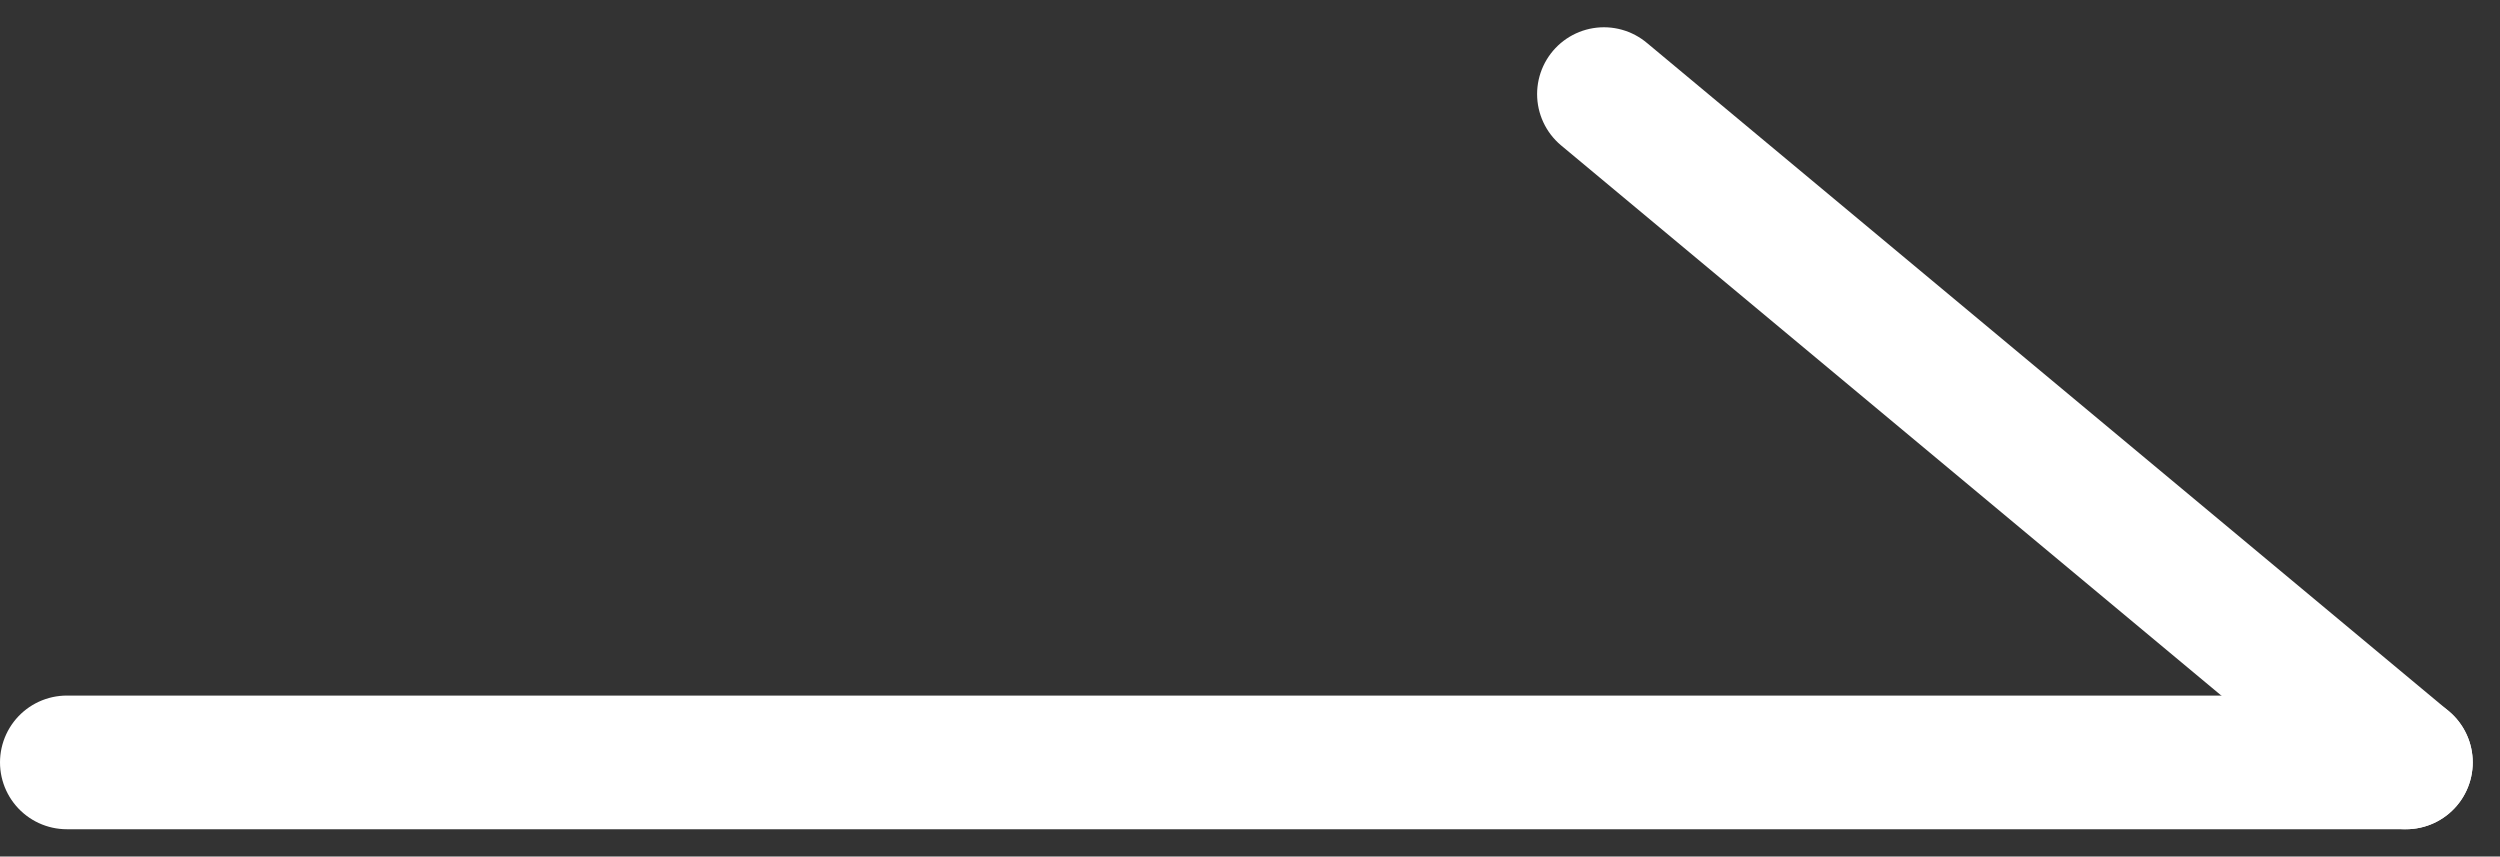
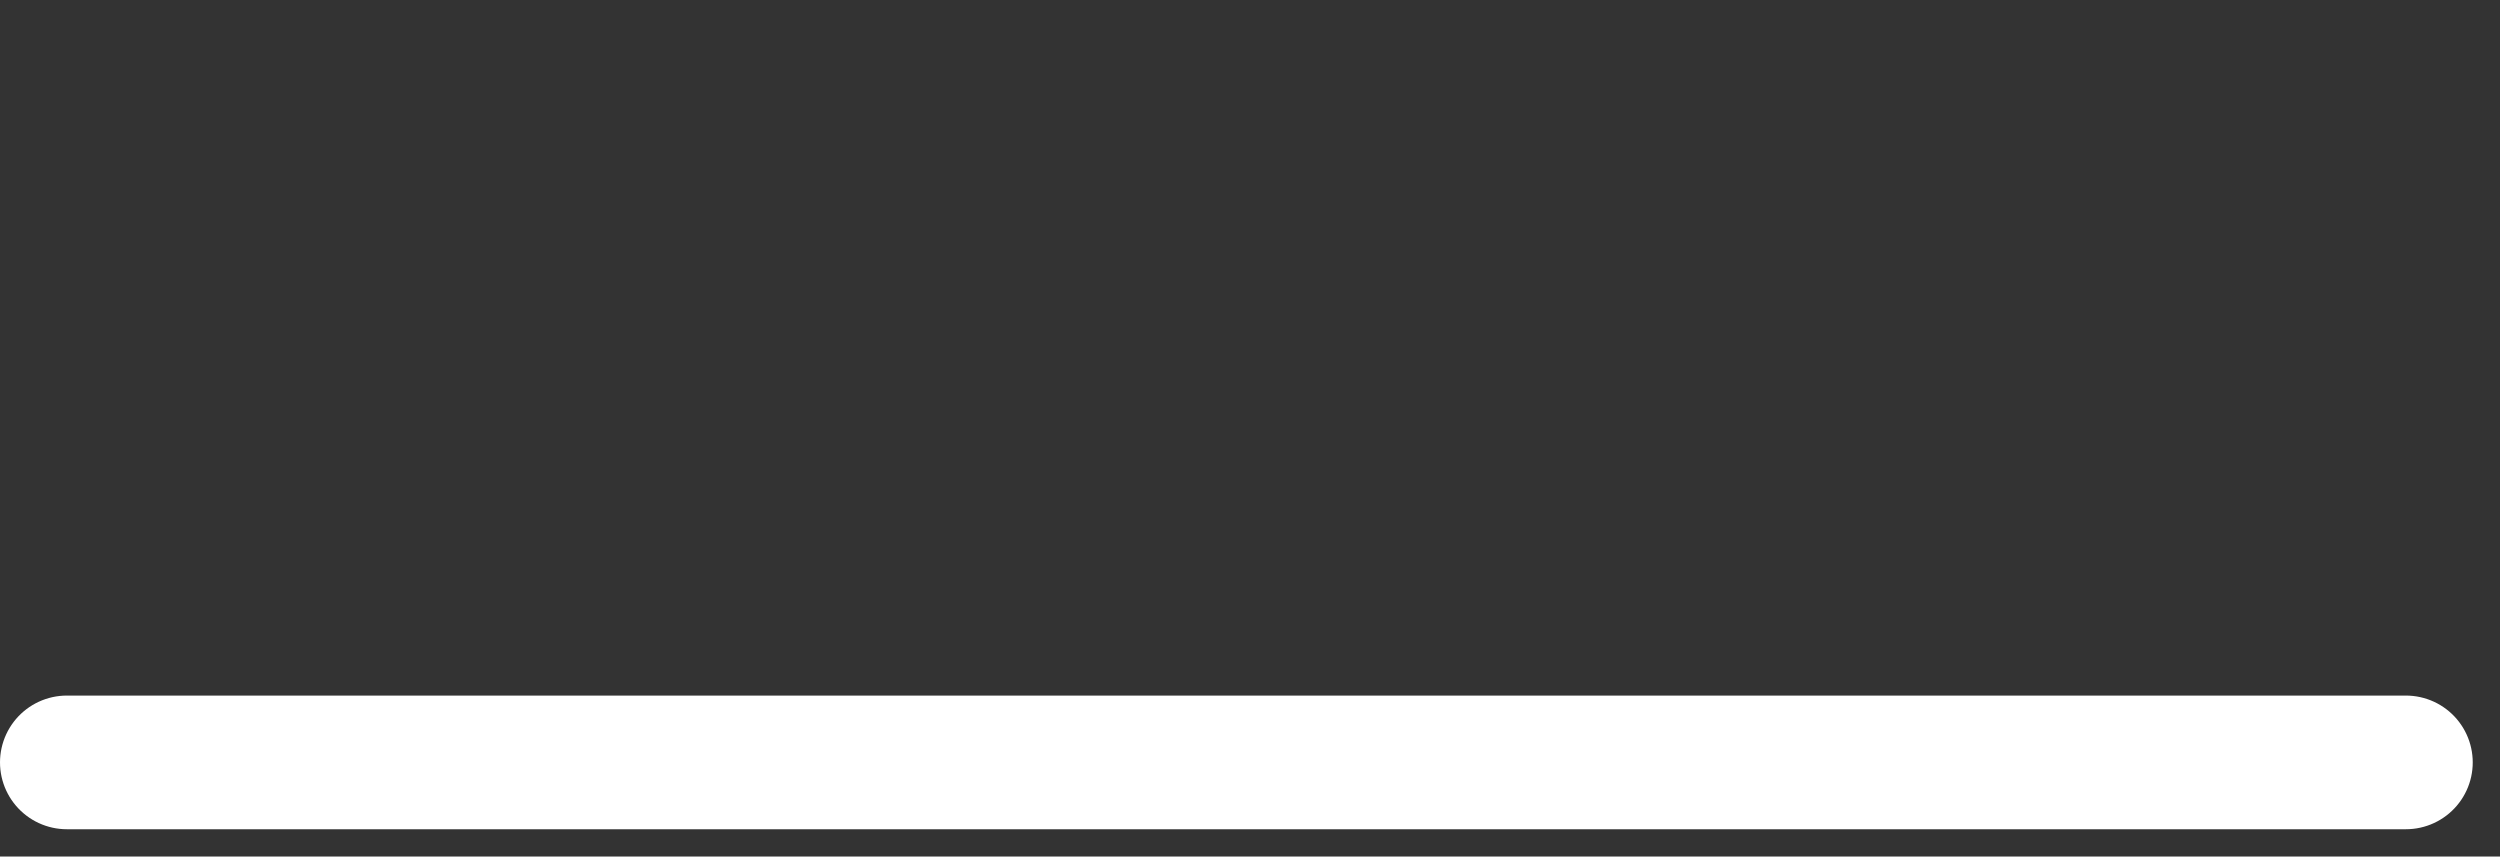
<svg xmlns="http://www.w3.org/2000/svg" width="37.408" height="12.817" viewBox="0 0 37.408 12.817">
  <rect x="0" y="0" width="37.408" height="12.817" fill="#333333" stroke="none" />
  <g id="グループ_1323" data-name="グループ 1323" transform="translate(-1058.5 -3336.092)">
    <line id="線_72" data-name="線 72" x2="35" transform="translate(1059.5 3347.5)" fill="none" stroke="#fff" stroke-linecap="round" stroke-width="2" />
-     <line id="線_73" data-name="線 73" x2="12" y2="10" transform="translate(1082.5 3337.5)" fill="none" stroke="#fff" stroke-linecap="round" stroke-width="2" />
  </g>
</svg>